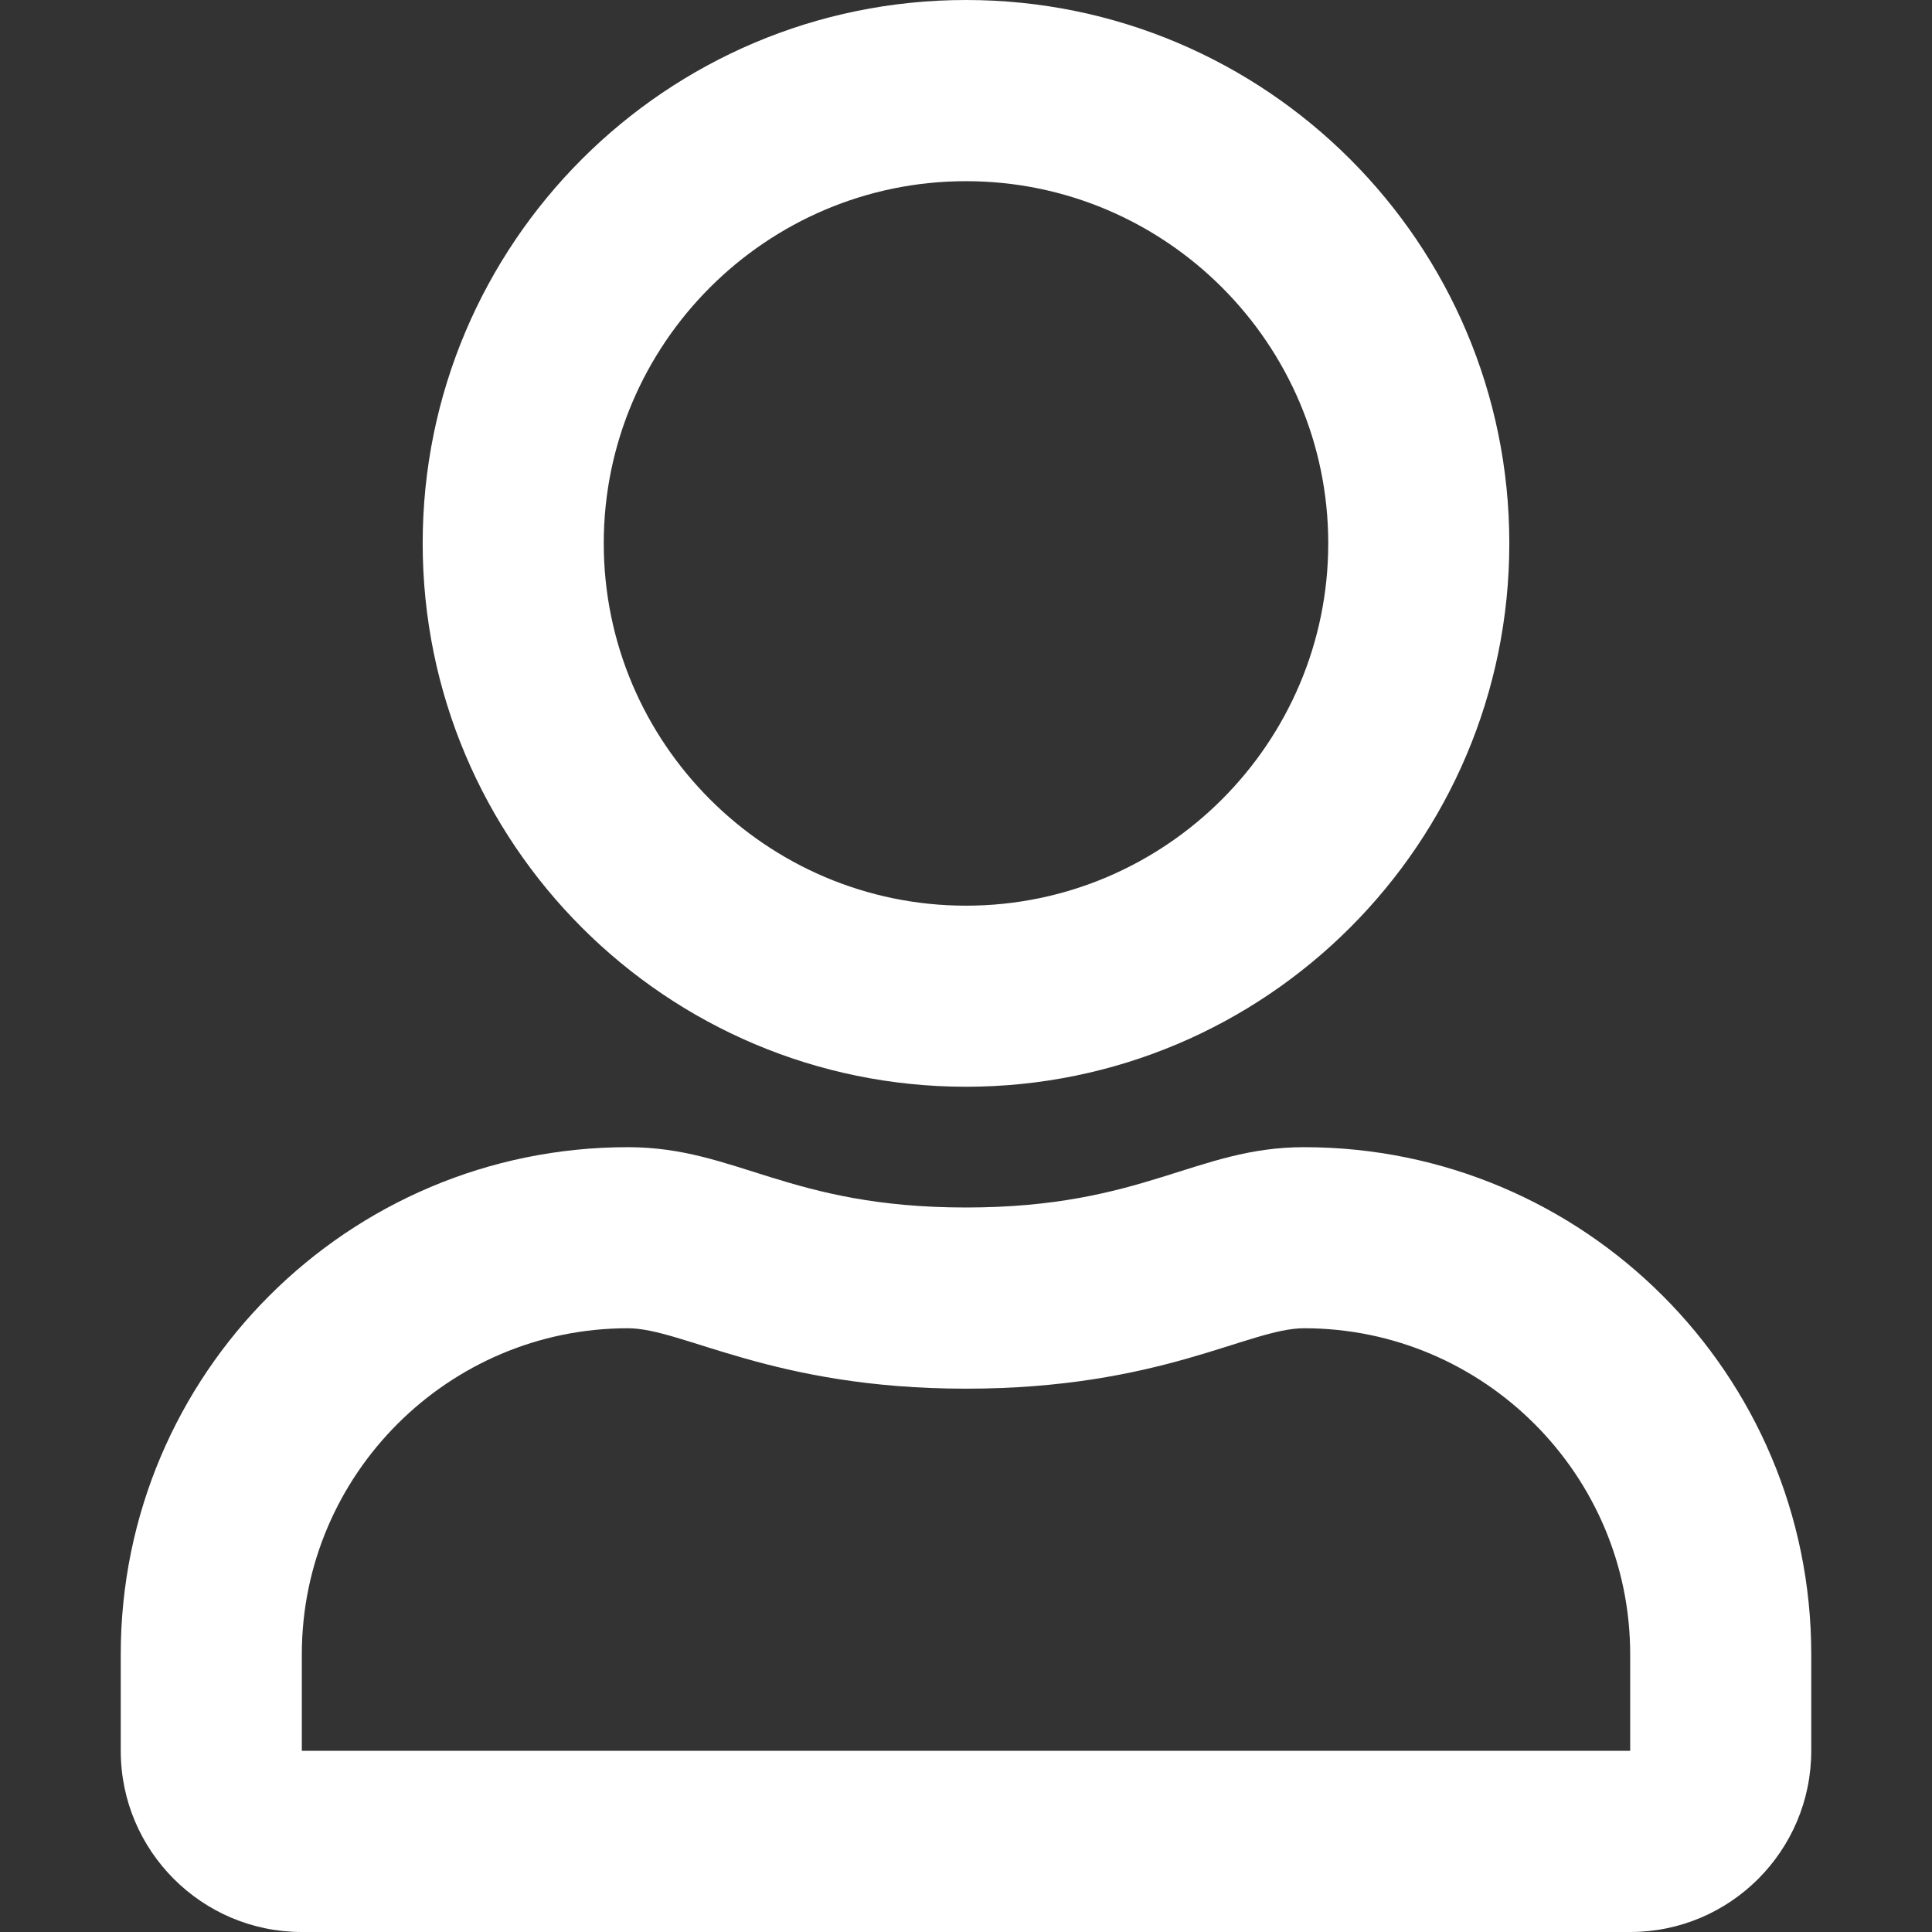
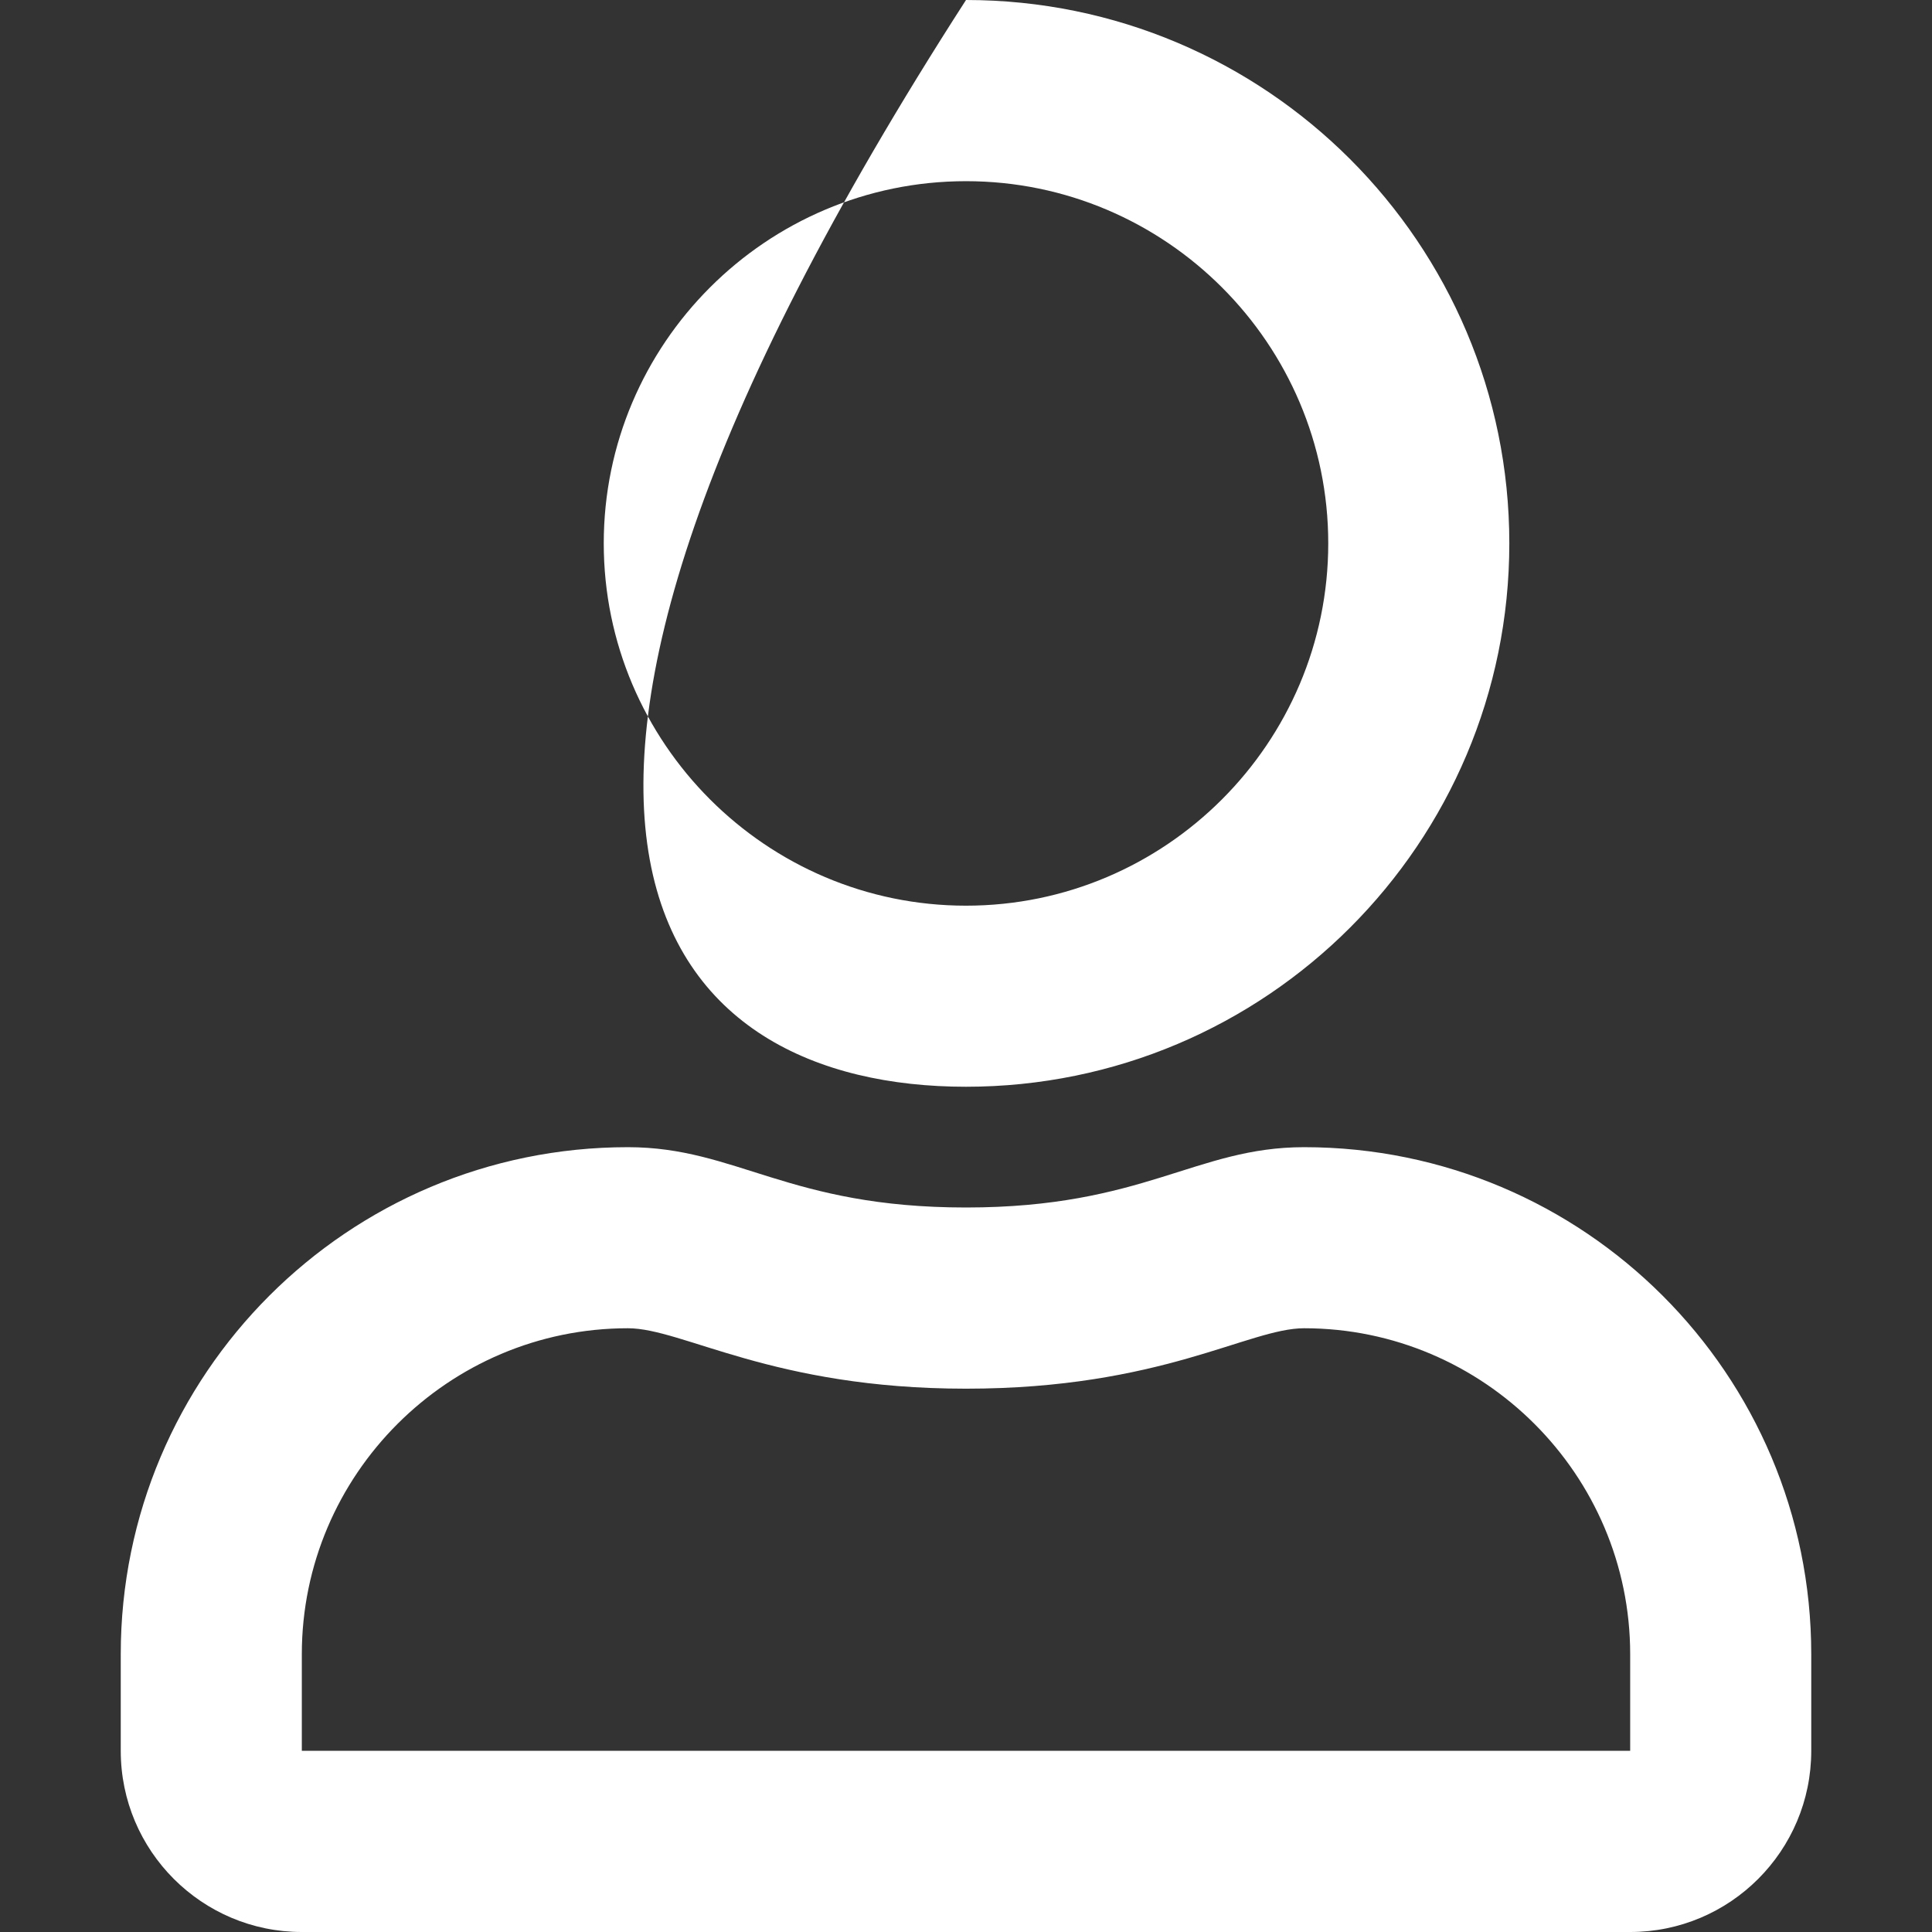
<svg xmlns="http://www.w3.org/2000/svg" width="18" height="18" viewBox="0 0 18 18" fill="none">
  <rect x="0" y="0" width="18" height="18" fill="#333333" stroke="none" />
-   <path d="M12.15 10.688C11.141 10.688 10.656 11.25 9 11.25C7.344 11.25 6.862 10.688 5.85 10.688C3.241 10.688 1.125 12.804 1.125 15.412V16.312C1.125 17.244 1.881 18 2.812 18H15.188C16.119 18 16.875 17.244 16.875 16.312V15.412C16.875 12.804 14.759 10.688 12.15 10.688ZM15.188 16.312H2.812V15.412C2.812 13.739 4.177 12.375 5.85 12.375C6.363 12.375 7.196 12.938 9 12.938C10.818 12.938 11.633 12.375 12.15 12.375C13.823 12.375 15.188 13.739 15.188 15.412V16.312ZM9 10.125C11.795 10.125 14.062 7.857 14.062 5.062C14.062 2.268 11.795 0 9 0C6.205 0 3.938 2.268 3.938 5.062C3.938 7.857 6.205 10.125 9 10.125ZM9 1.688C10.86 1.688 12.375 3.203 12.375 5.062C12.375 6.922 10.86 8.438 9 8.438C7.14 8.438 5.625 6.922 5.625 5.062C5.625 3.203 7.14 1.688 9 1.688Z" fill="white" />
+   <path d="M12.15 10.688C11.141 10.688 10.656 11.25 9 11.25C7.344 11.25 6.862 10.688 5.85 10.688C3.241 10.688 1.125 12.804 1.125 15.412V16.312C1.125 17.244 1.881 18 2.812 18H15.188C16.119 18 16.875 17.244 16.875 16.312V15.412C16.875 12.804 14.759 10.688 12.15 10.688ZM15.188 16.312H2.812V15.412C2.812 13.739 4.177 12.375 5.85 12.375C6.363 12.375 7.196 12.938 9 12.938C10.818 12.938 11.633 12.375 12.15 12.375C13.823 12.375 15.188 13.739 15.188 15.412V16.312ZM9 10.125C11.795 10.125 14.062 7.857 14.062 5.062C14.062 2.268 11.795 0 9 0C3.938 7.857 6.205 10.125 9 10.125ZM9 1.688C10.86 1.688 12.375 3.203 12.375 5.062C12.375 6.922 10.86 8.438 9 8.438C7.14 8.438 5.625 6.922 5.625 5.062C5.625 3.203 7.14 1.688 9 1.688Z" fill="white" />
</svg>